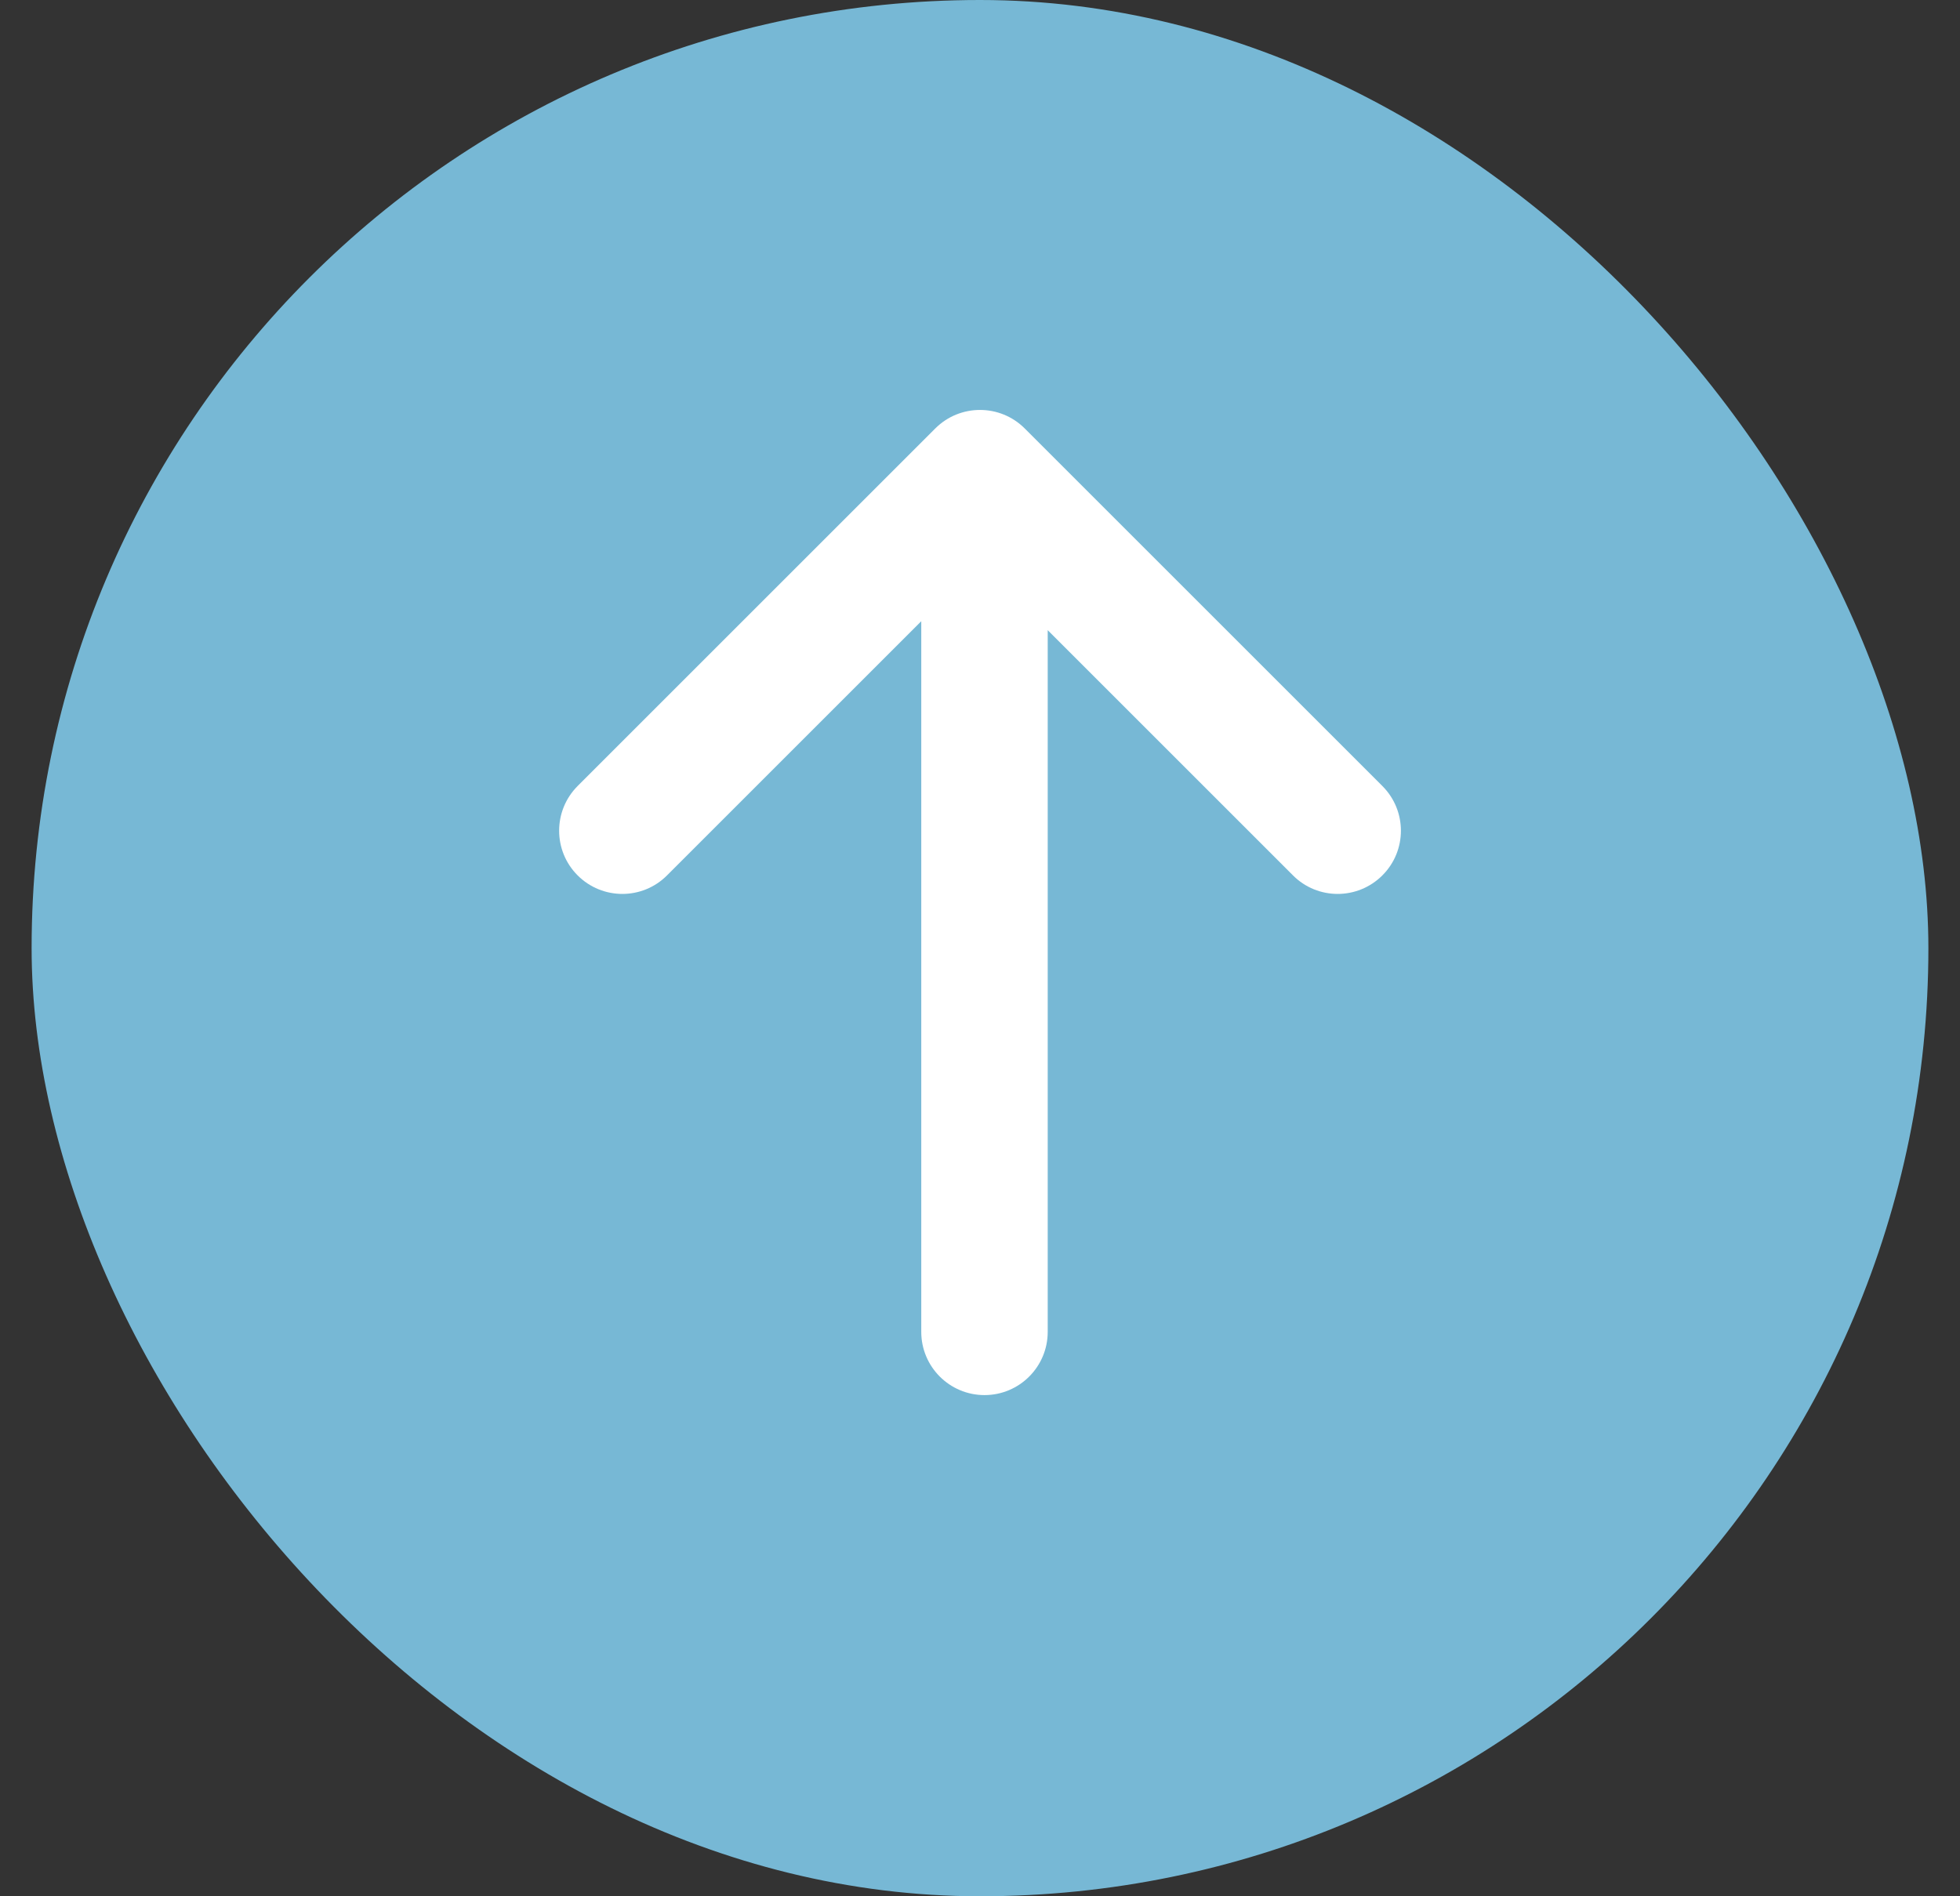
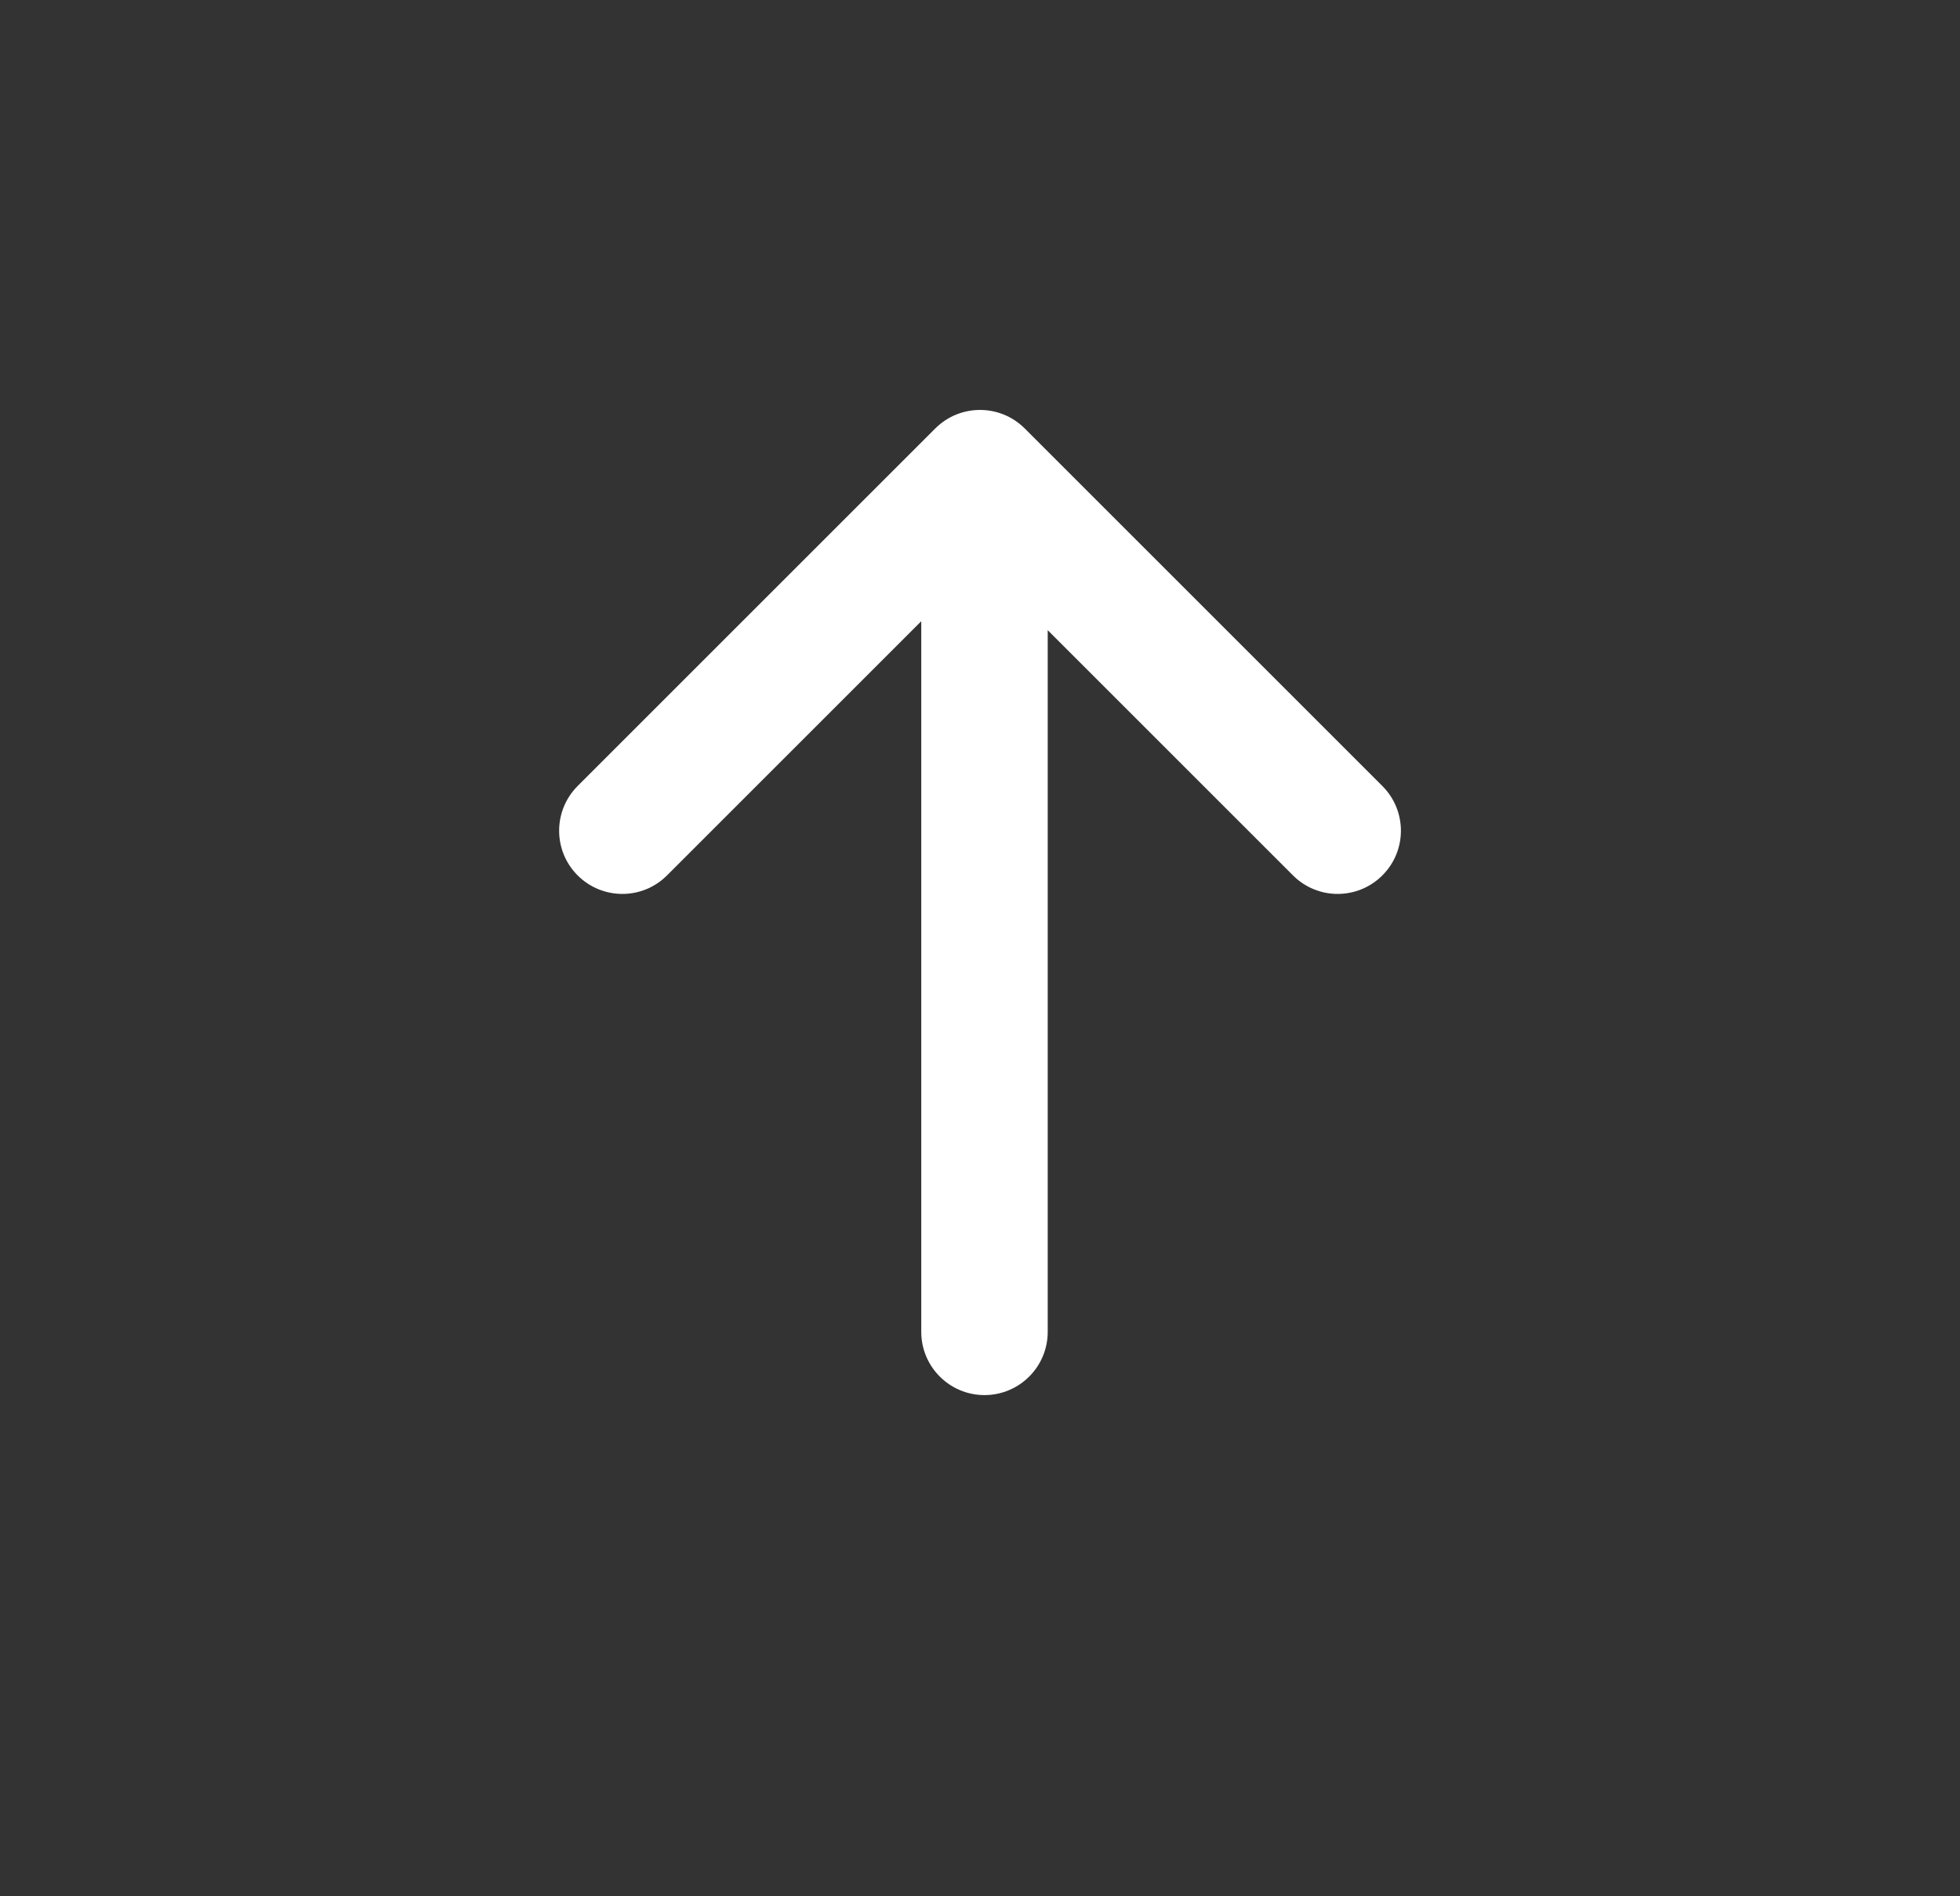
<svg xmlns="http://www.w3.org/2000/svg" width="31" height="30" viewBox="0 0 31 30" fill="none">
  <rect x="0" y="0" width="31" height="30" fill="#333333" stroke="none" />
-   <rect x="0.5" width="30" height="30" rx="15" fill="#77B8D5" />
  <path d="M21.864 12.435C22.255 12.826 22.255 13.459 21.864 13.849C21.473 14.24 20.84 14.24 20.45 13.849L16.571 9.97L16.571 21.071C16.571 21.623 16.123 22.071 15.571 22.071C15.019 22.071 14.571 21.623 14.571 21.071L14.571 9.828L10.55 13.849C10.16 14.24 9.527 14.24 9.136 13.849C8.746 13.459 8.746 12.826 9.136 12.435L14.793 6.778C15.183 6.388 15.817 6.388 16.207 6.778L21.864 12.435Z" fill="white" />
</svg>